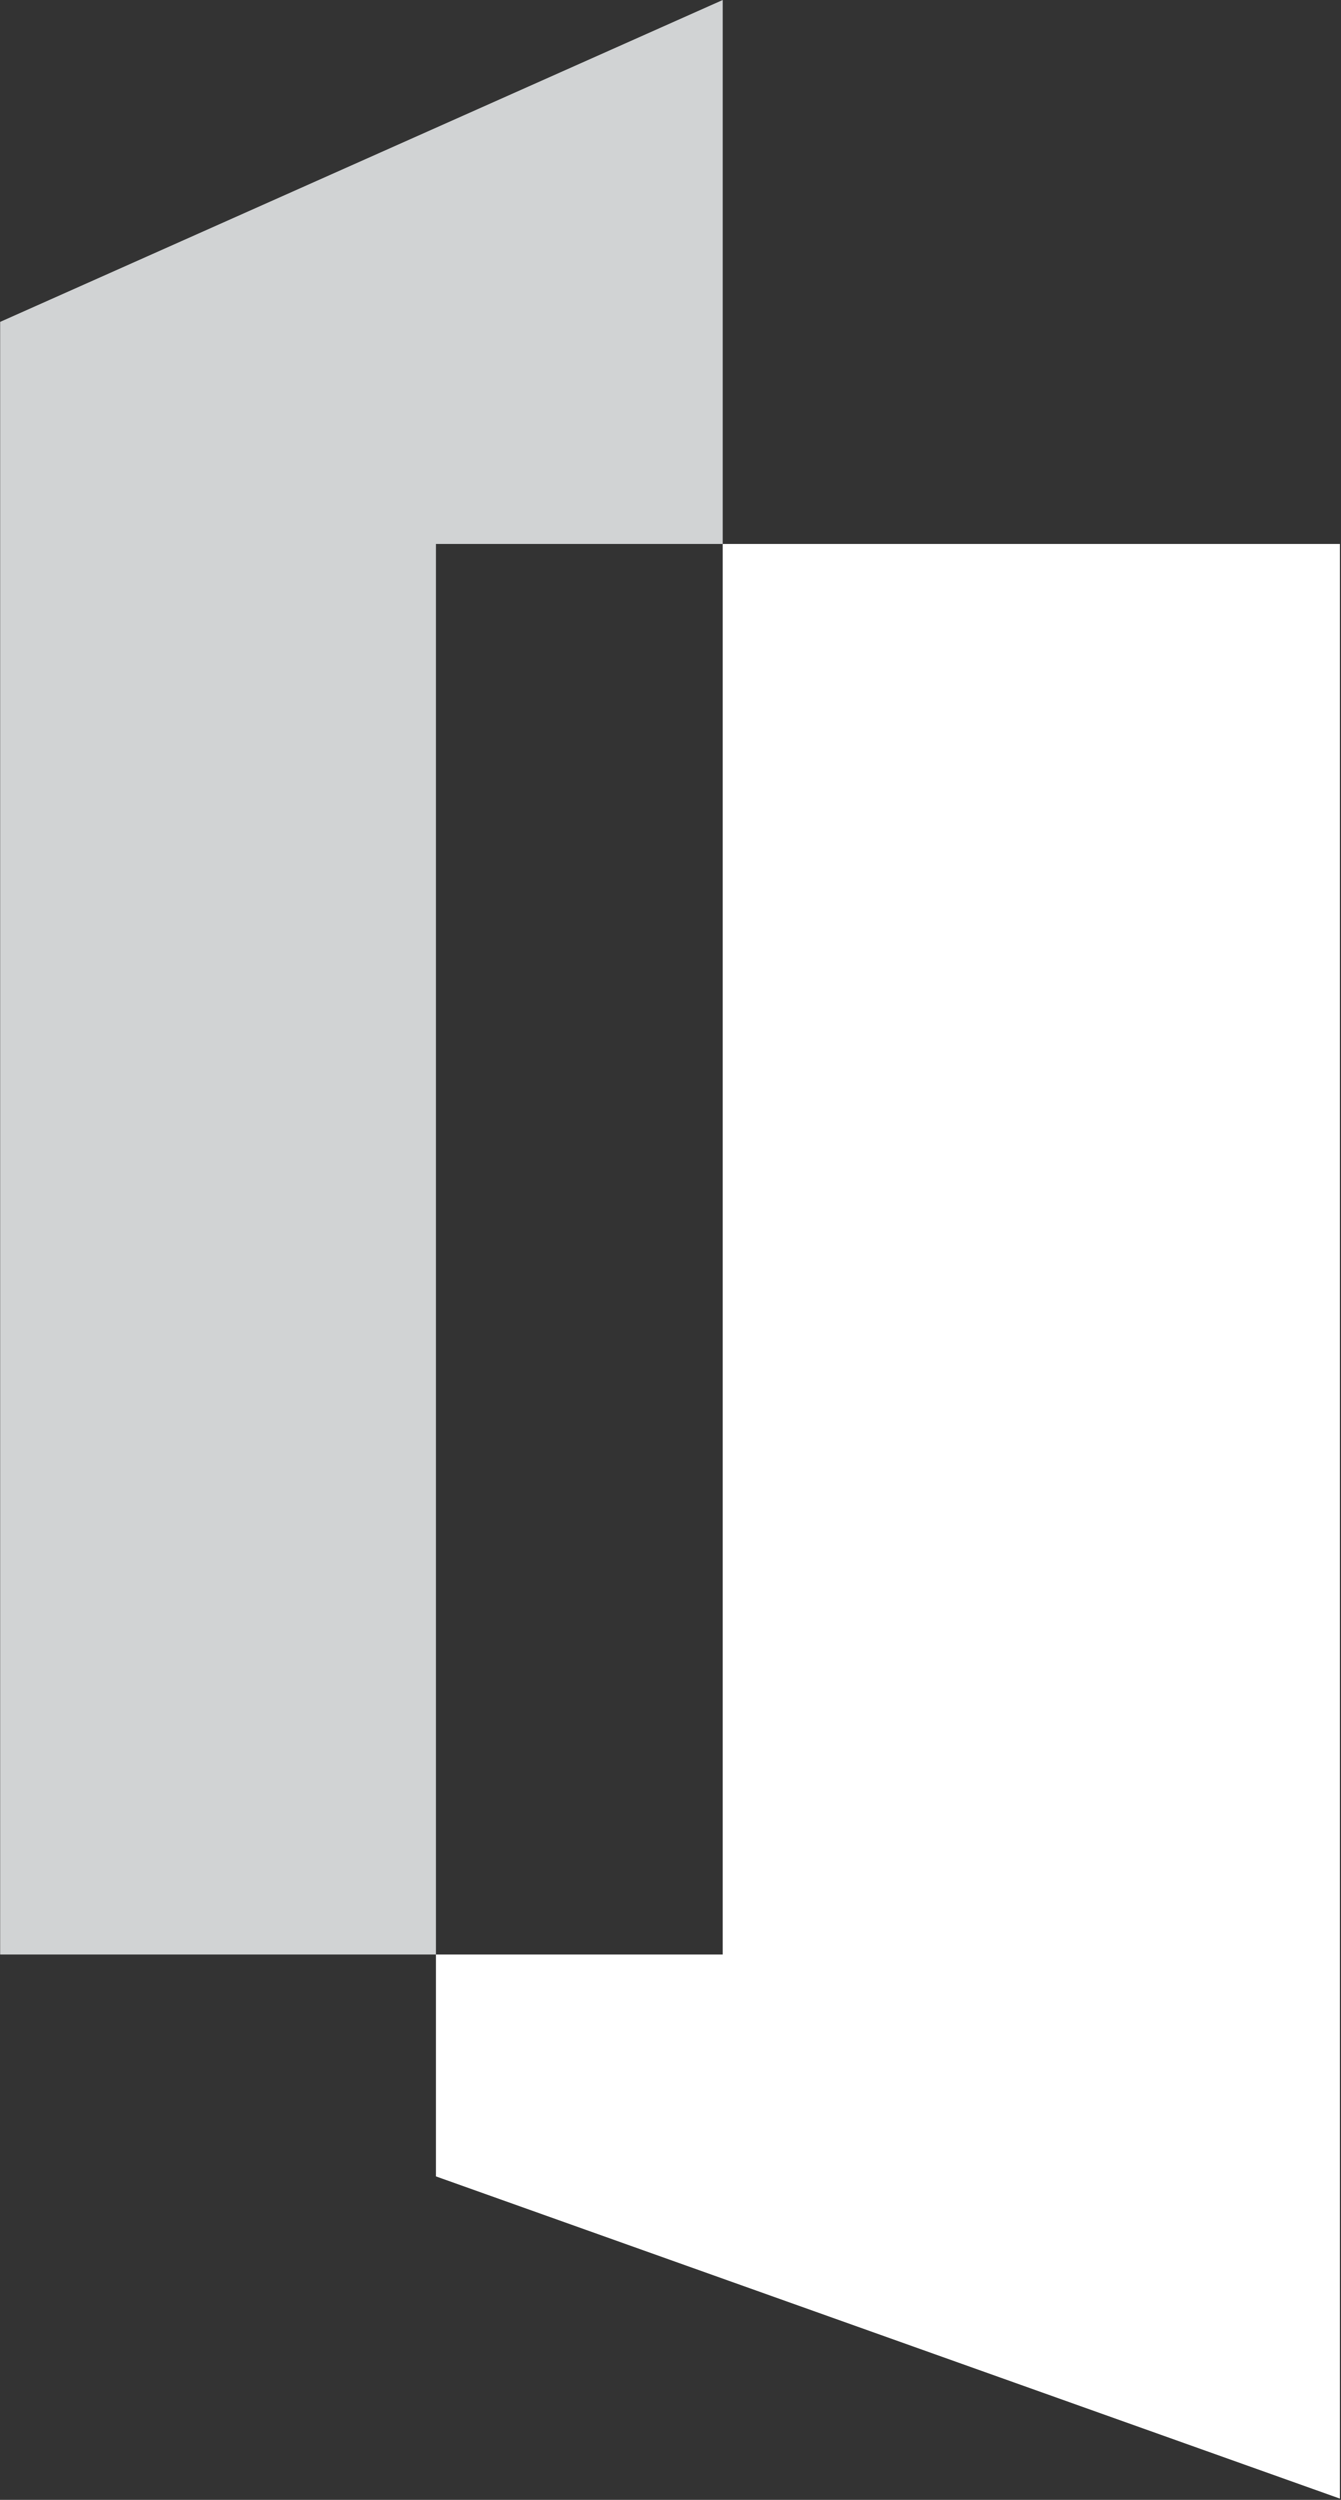
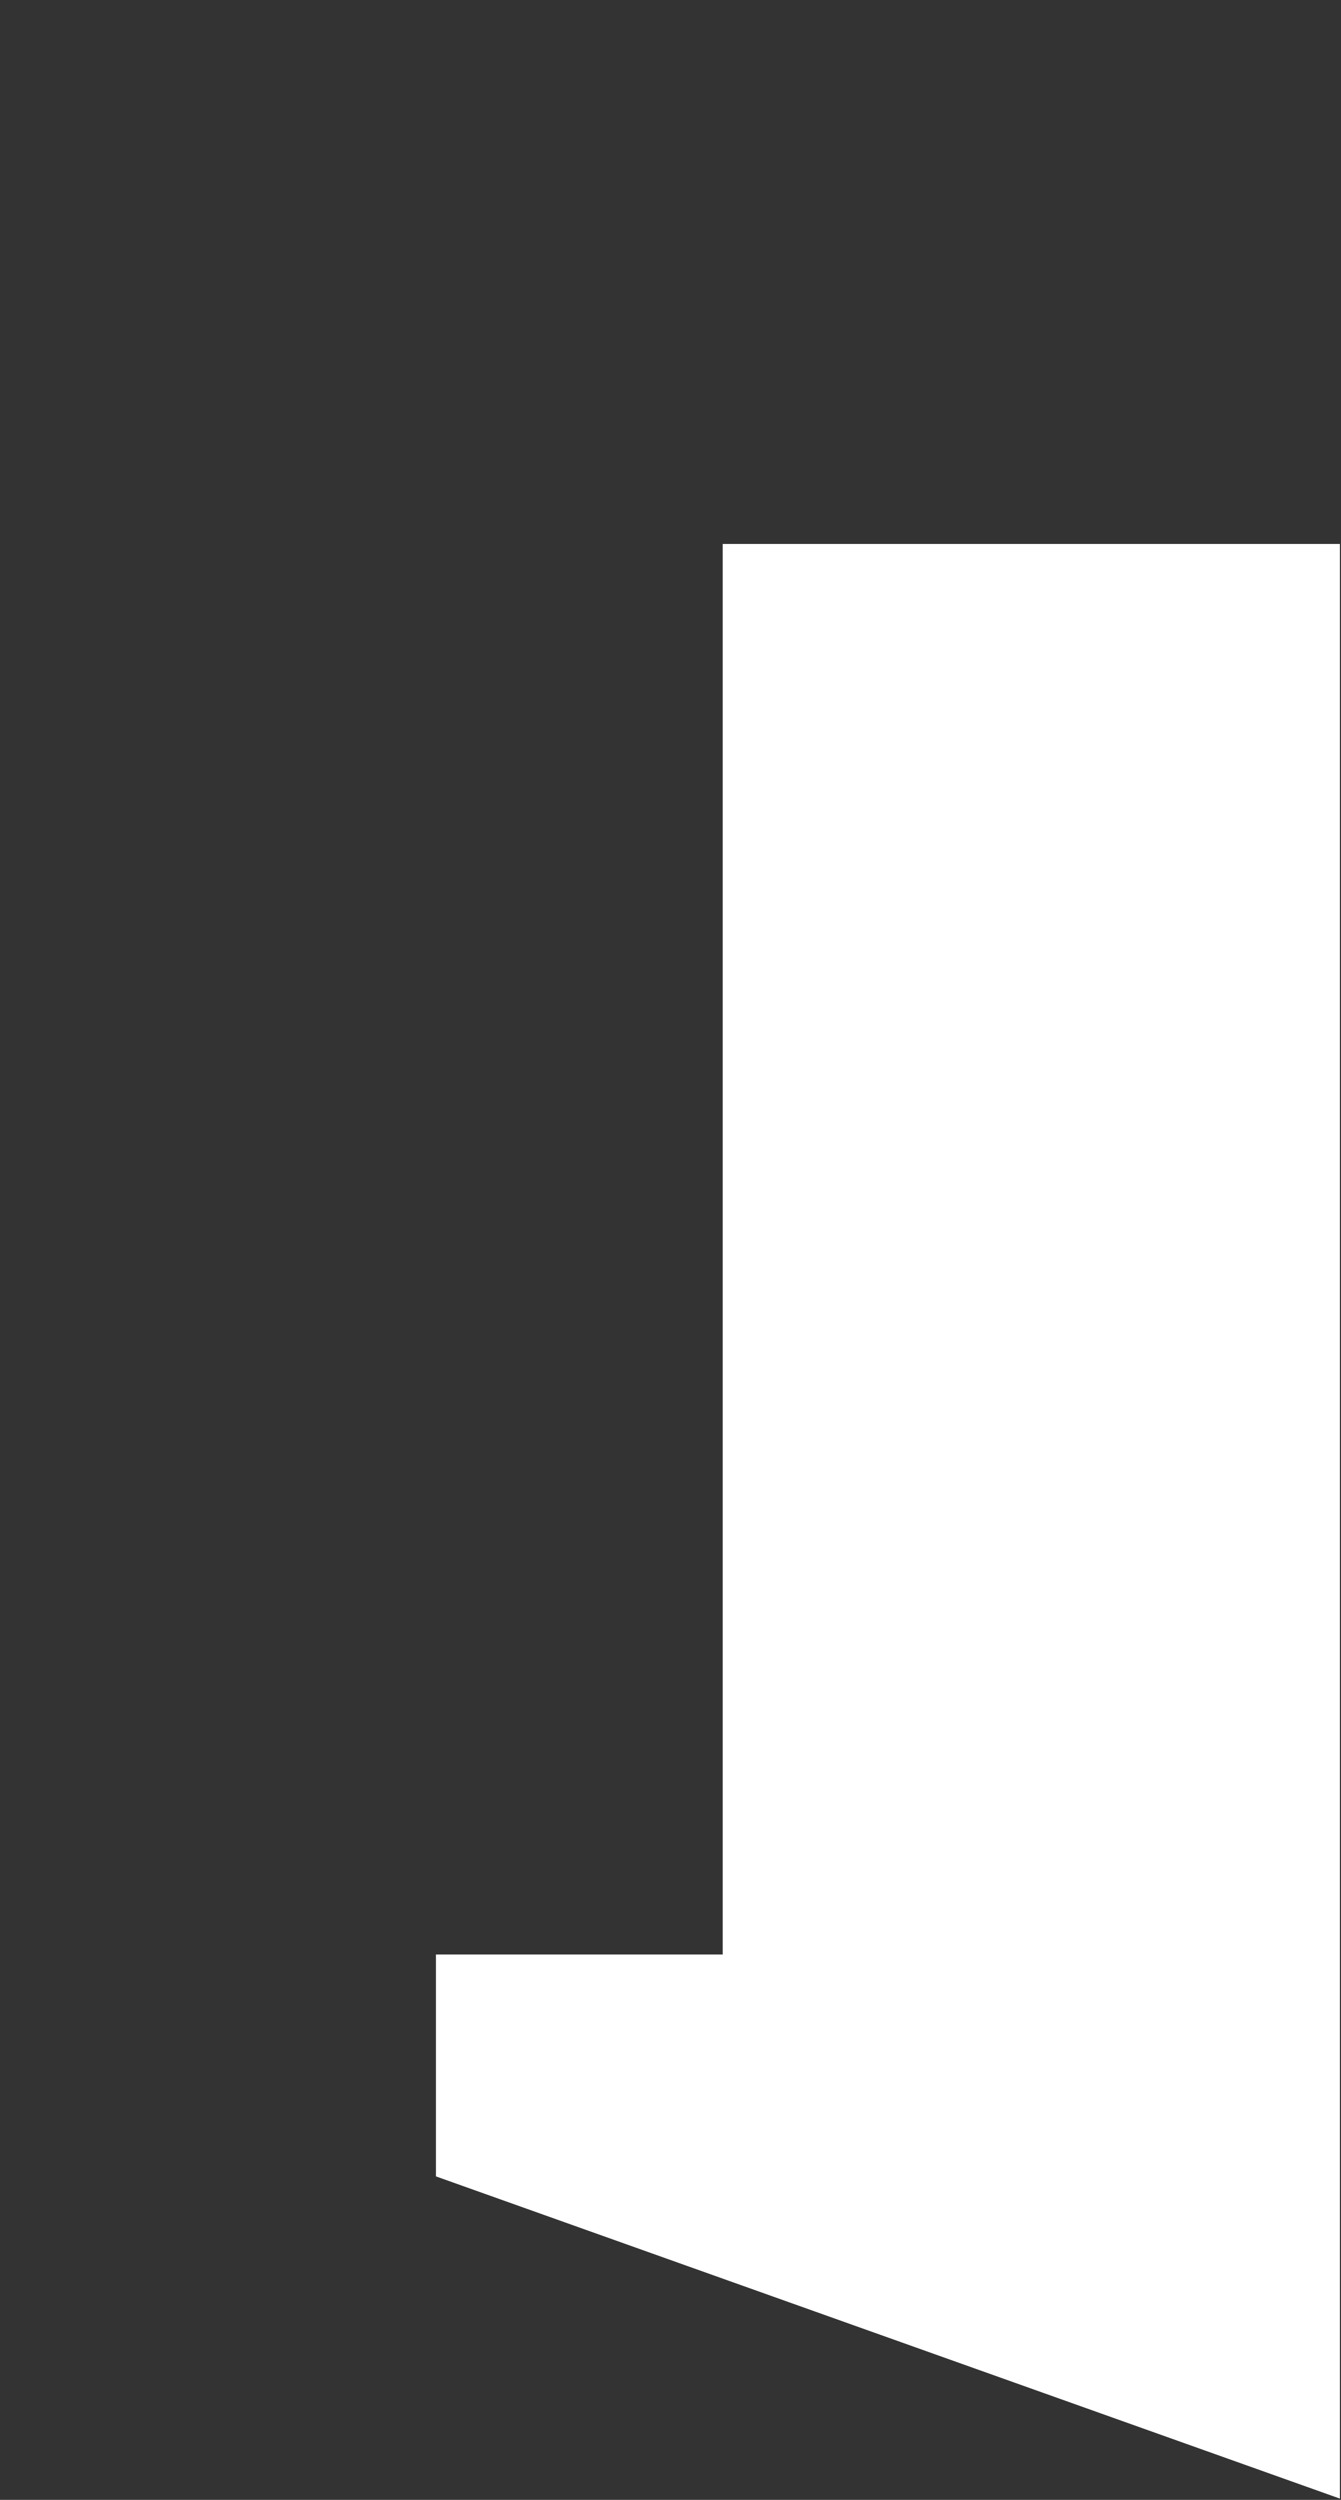
<svg xmlns="http://www.w3.org/2000/svg" version="1.2" viewBox="0 0 845 1575" width="845" height="1575">
  <rect x="0" y="0" width="845" height="1575" fill="#333333" stroke="none" />
  <title>logo (7)-svg</title>
  <style>
		.s0 { fill: #d1d3d4 } 
		.s1 { fill: #ffffff } 
	</style>
-   <path id="Layer" class="s0" d="m455.4 342.7v-342.7l-455.3 202.8v1028.6h274.6v-888.7z" />
  <path id="Layer" class="s1" d="m455.4 342.7v888.7h-180.7v139.8l569.6 203v-1231.5z" />
</svg>